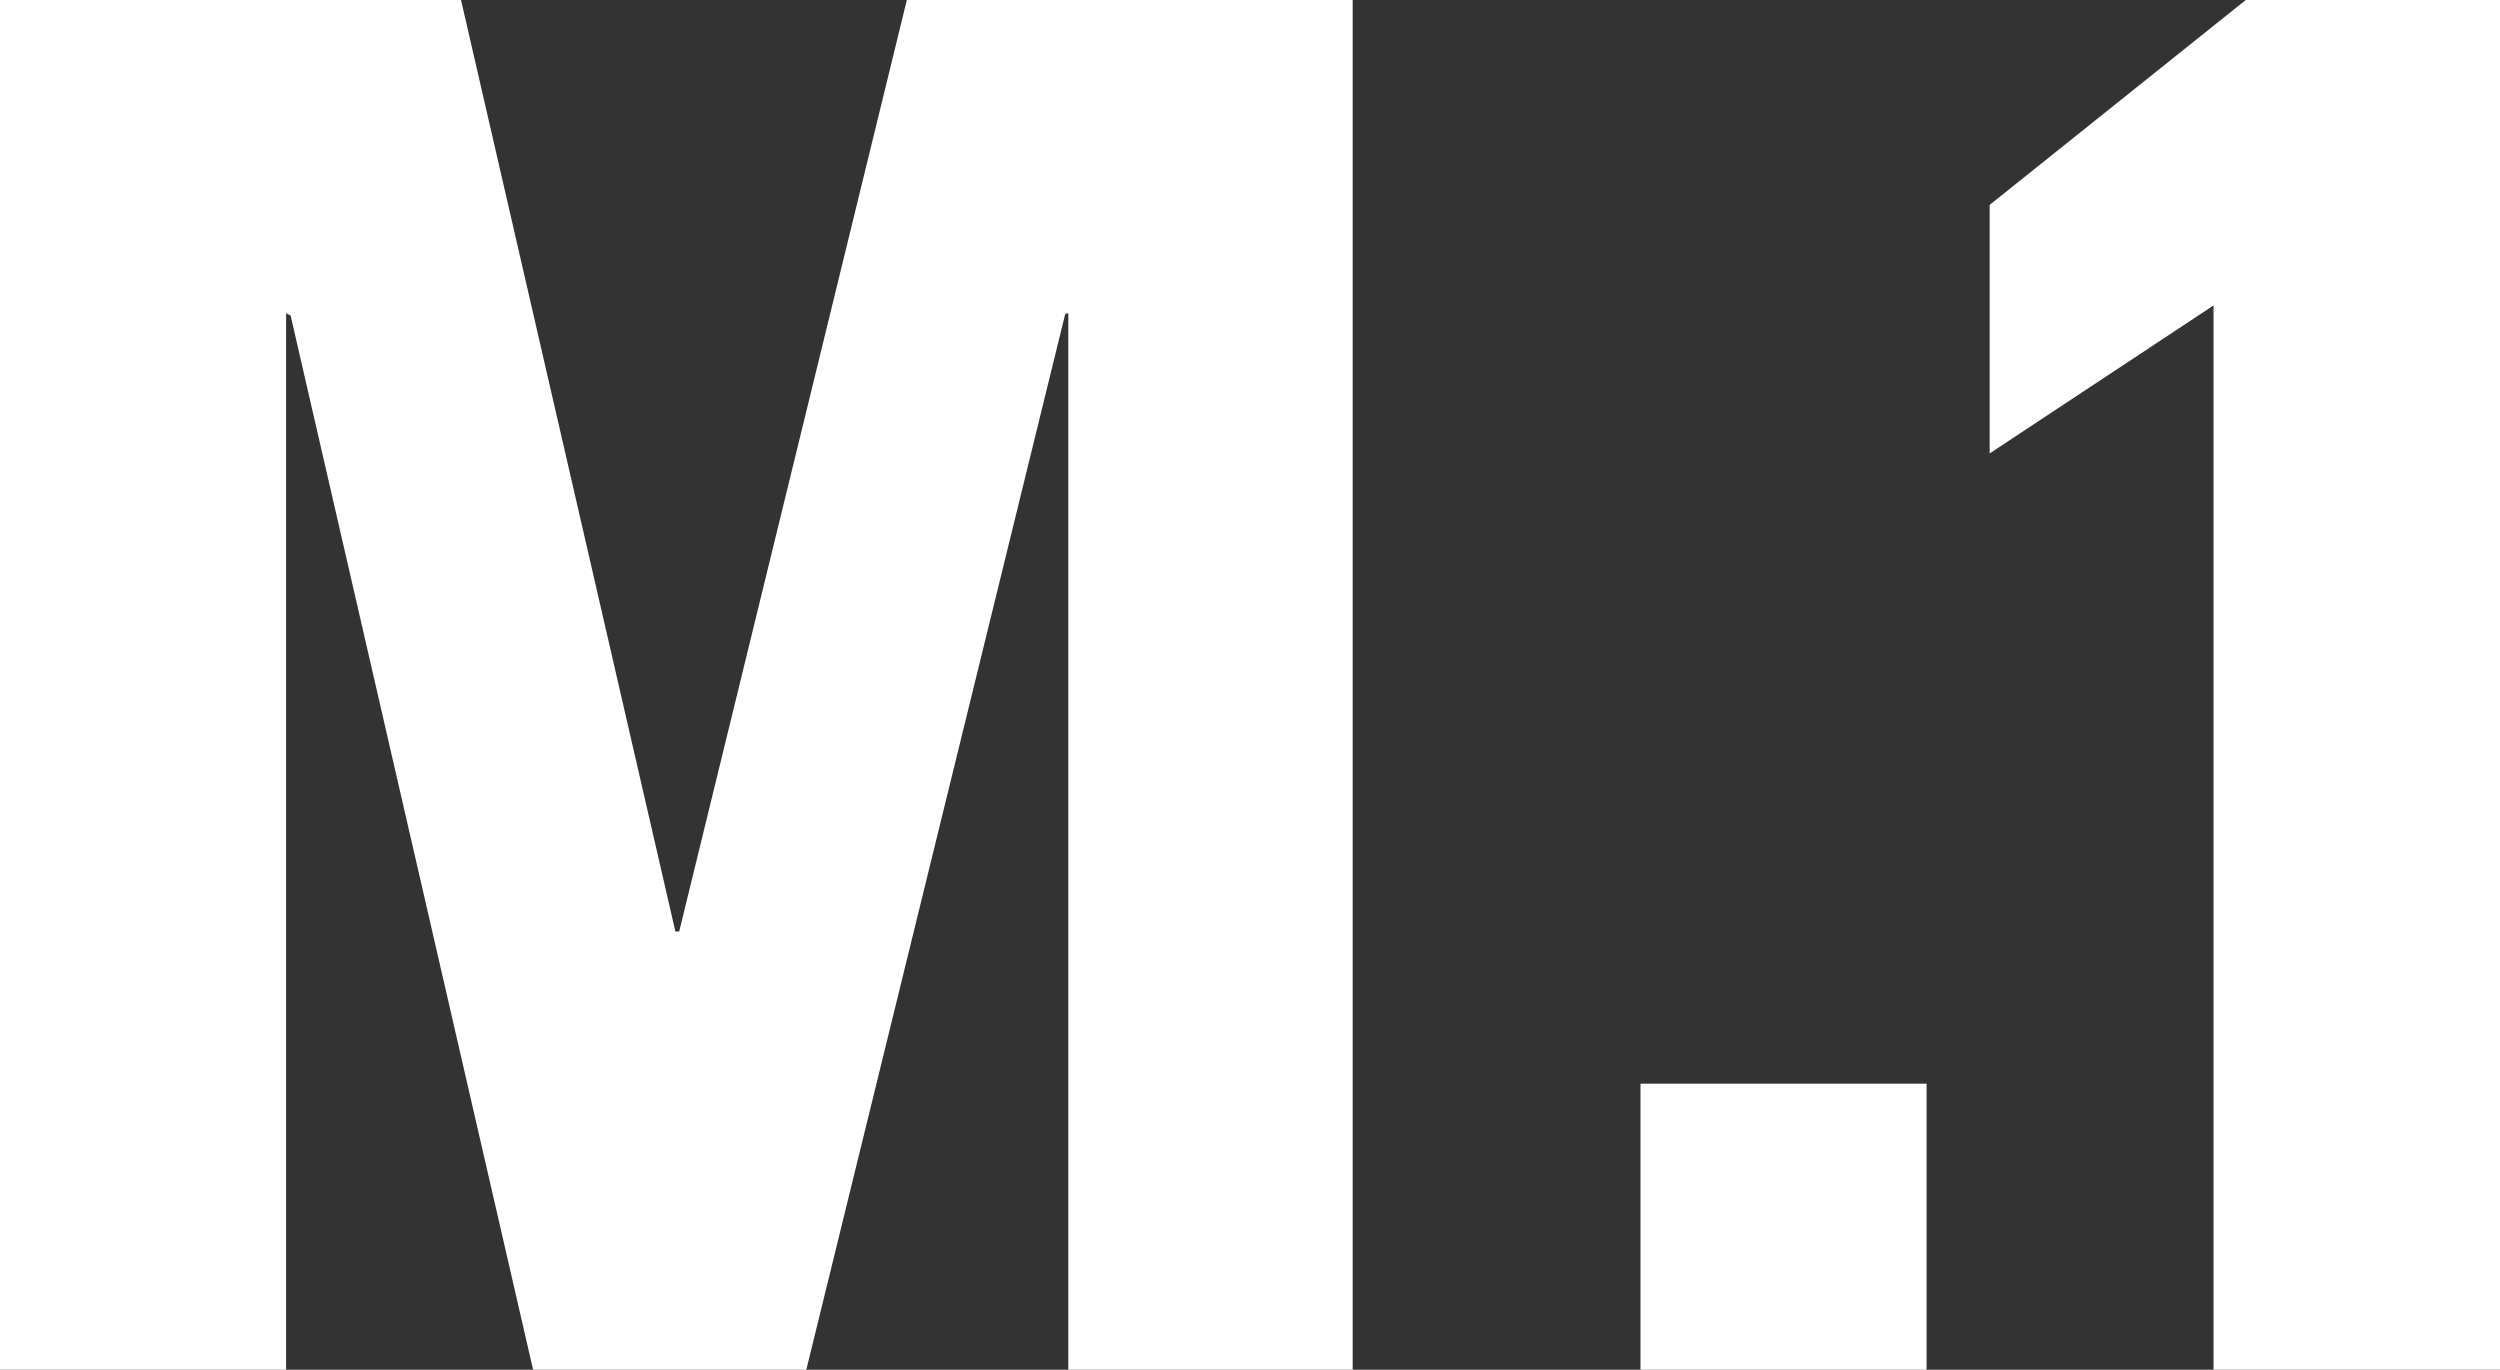
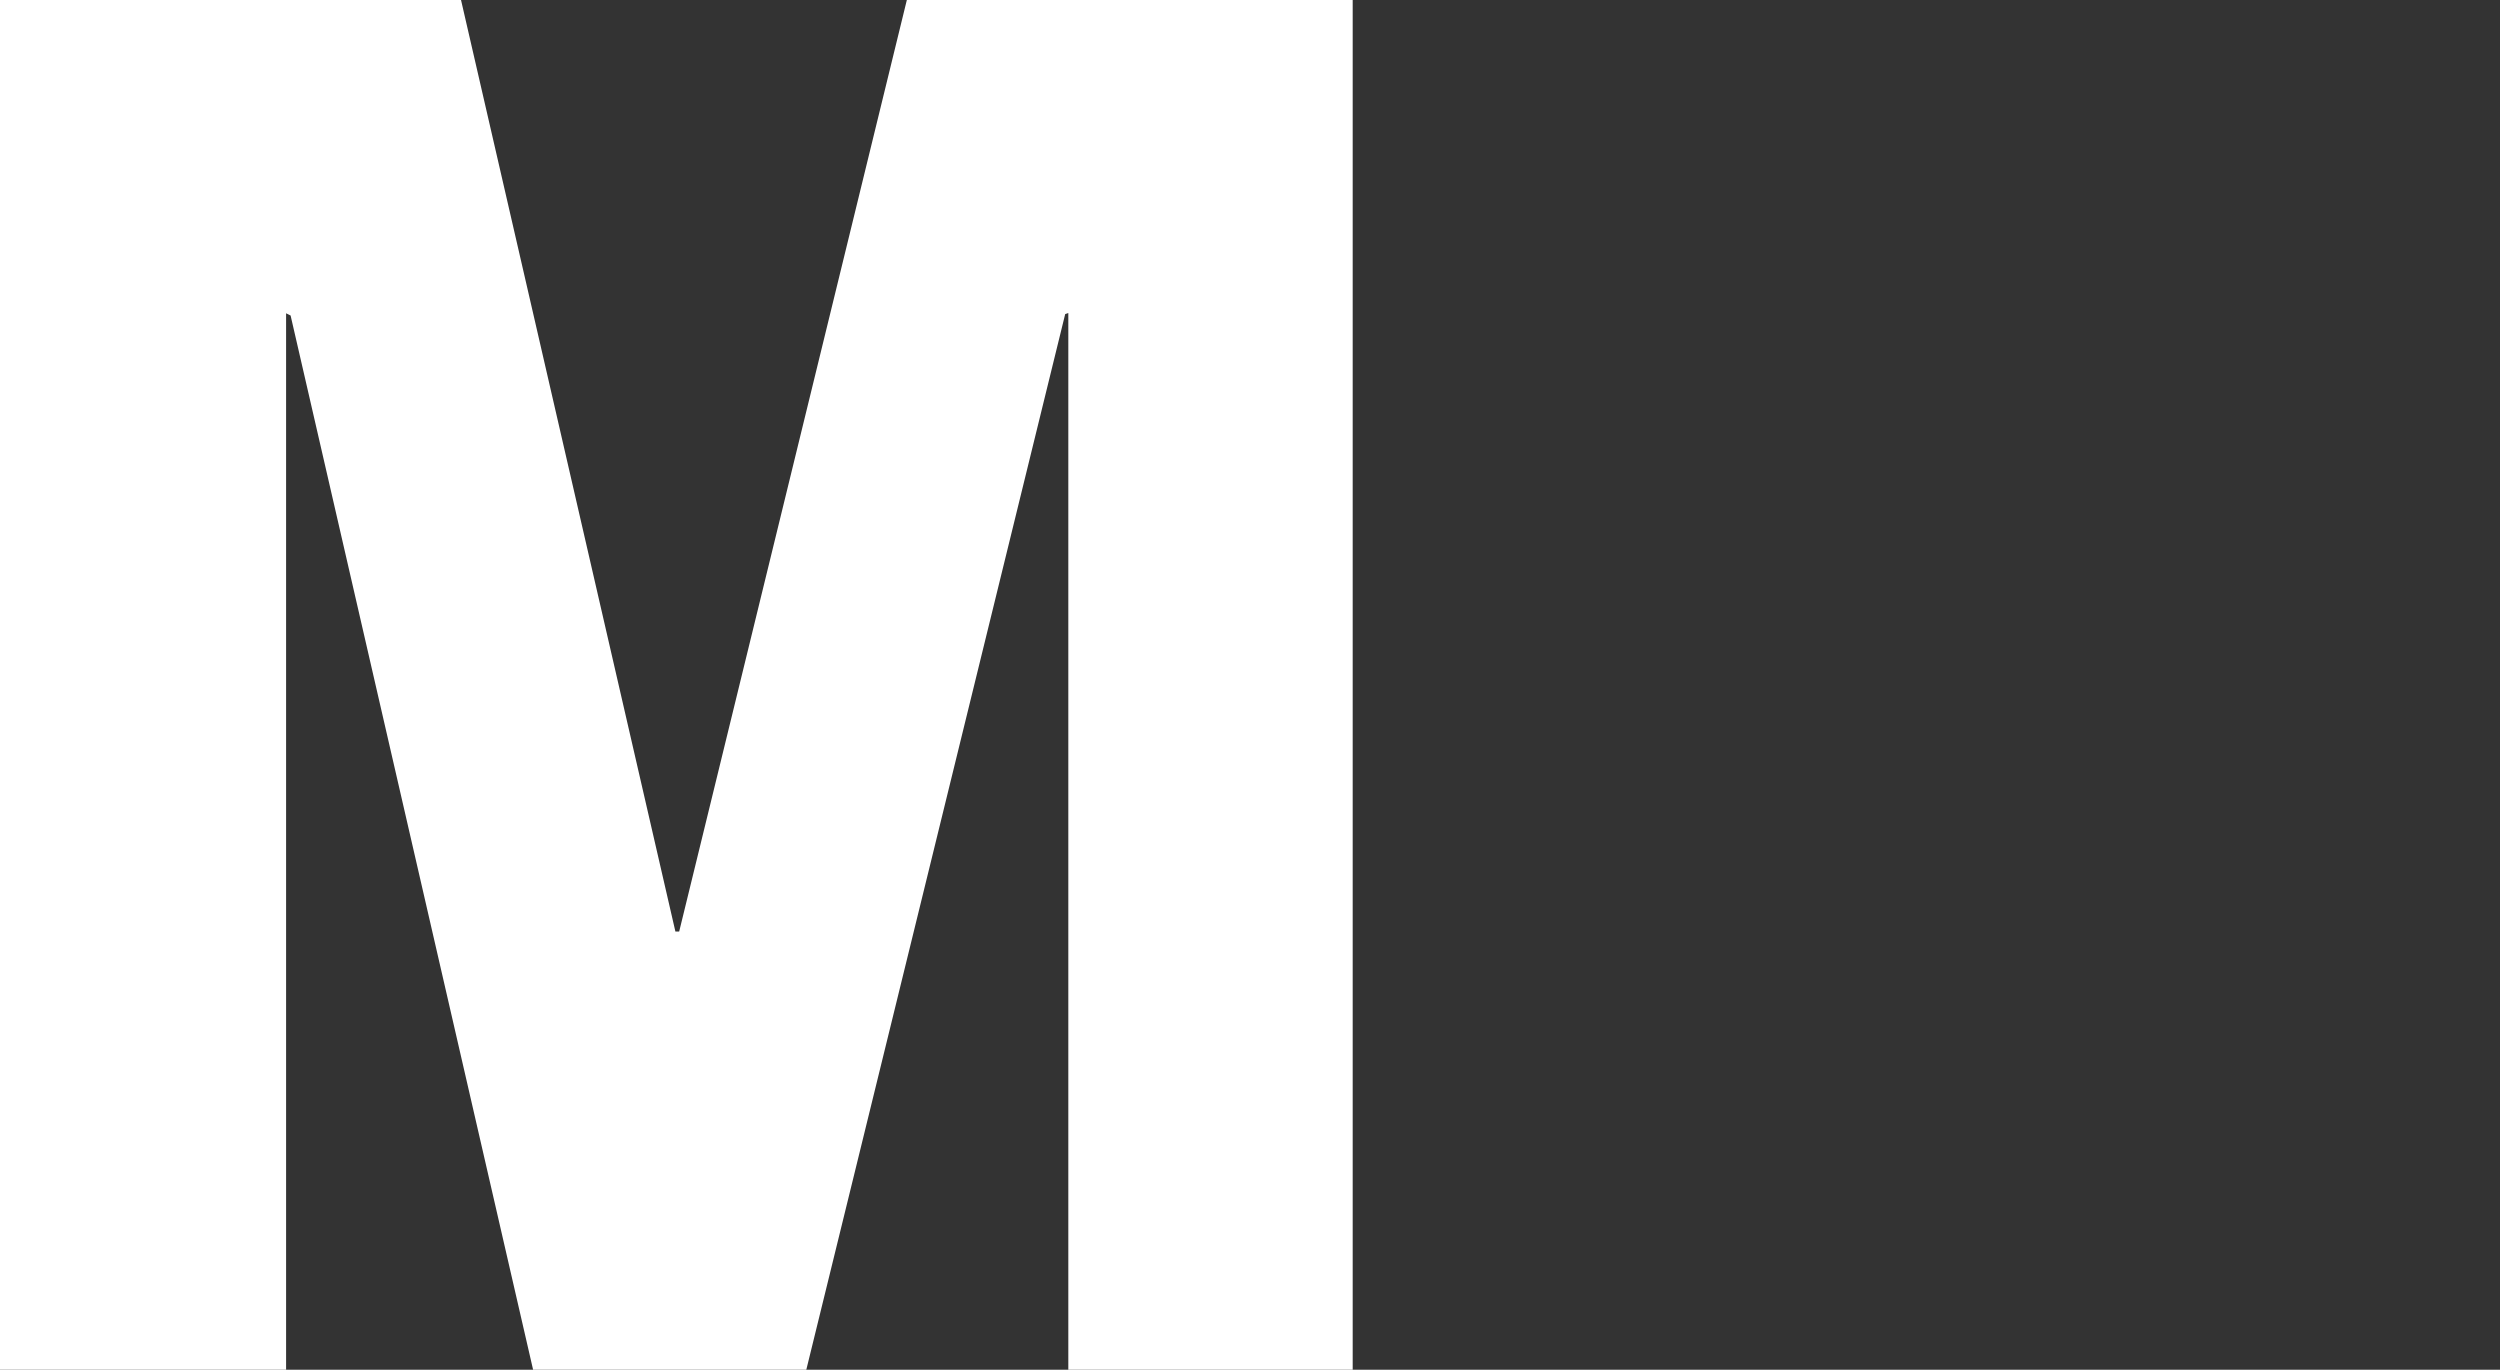
<svg xmlns="http://www.w3.org/2000/svg" viewBox="0 0 251.156 137.609" height="137.609" width="251.156" xml:space="preserve" version="1.1" id="svg2">
  <rect x="0" y="0" width="251.156" height="137.609" fill="#333333" stroke="none" />
  <title id="title4713">M.1 Hohenlockstedt</title>
  <defs id="defs6" />
  <g transform="matrix(1.25,0,0,-1.25,-246.861,330.616)" id="g10">
    <g transform="scale(0.1,0.1)" id="g12">
-       <path id="path14" style="fill:#ffffff;fill-opacity:1;fill-rule:nonzero;stroke:none" d="m 2204.82,1544.07 0,849.07 3.62,-1.79 194.9,-847.28 219.57,0 208.07,848.42 2.51,0.86 0,-849.28 228.55,0 0,1100.86 -358.32,0 -182.97,-748.65 -3.05,0 -172.29,748.65 -370.52,0 0,-1100.86 229.93,0 z m 1369.16,736.45 179.92,118.93 0,-855.38 230.24,0 0,1100.86 -204.32,0 -205.84,-164.67 0,-199.74" />
-       <path id="path16" style="fill:#ffffff;fill-opacity:1;fill-rule:nonzero;stroke:none" d="m 3293.35,1544.06 229.926,0 0,229.938 -229.926,0 0,-229.938 z" />
+       <path id="path14" style="fill:#ffffff;fill-opacity:1;fill-rule:nonzero;stroke:none" d="m 2204.82,1544.07 0,849.07 3.62,-1.79 194.9,-847.28 219.57,0 208.07,848.42 2.51,0.86 0,-849.28 228.55,0 0,1100.86 -358.32,0 -182.97,-748.65 -3.05,0 -172.29,748.65 -370.52,0 0,-1100.86 229.93,0 z " />
    </g>
  </g>
</svg>